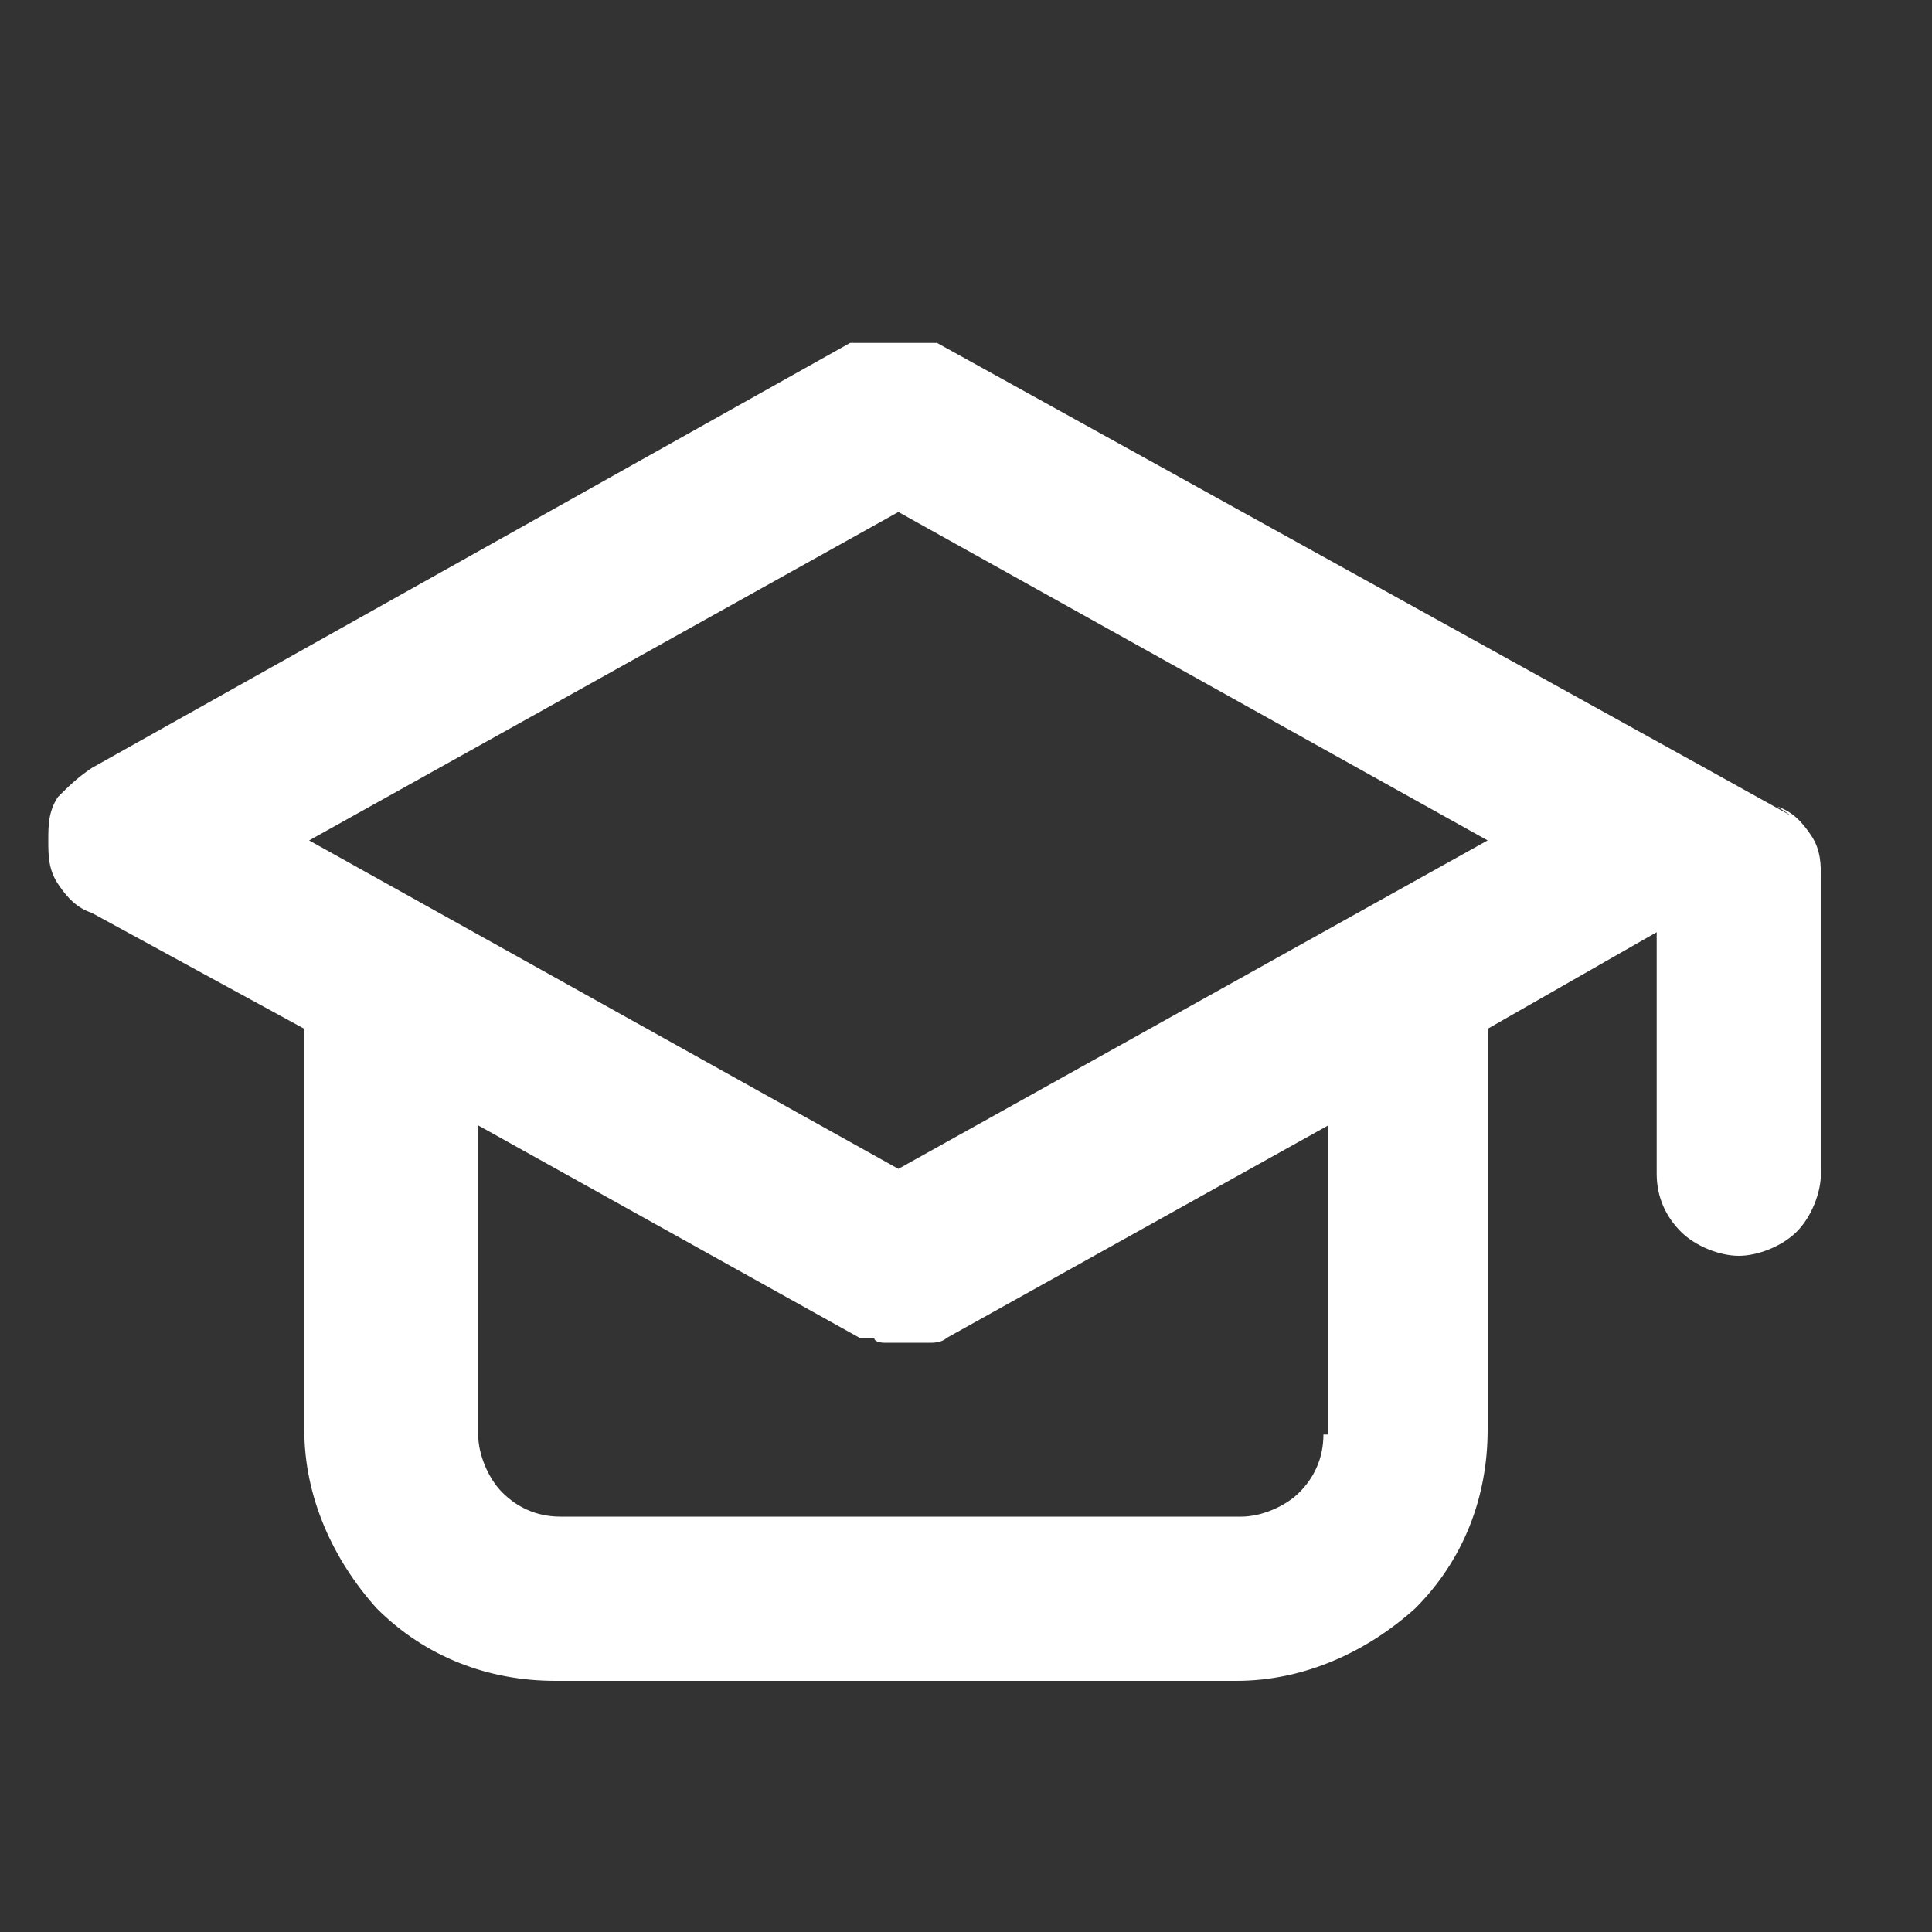
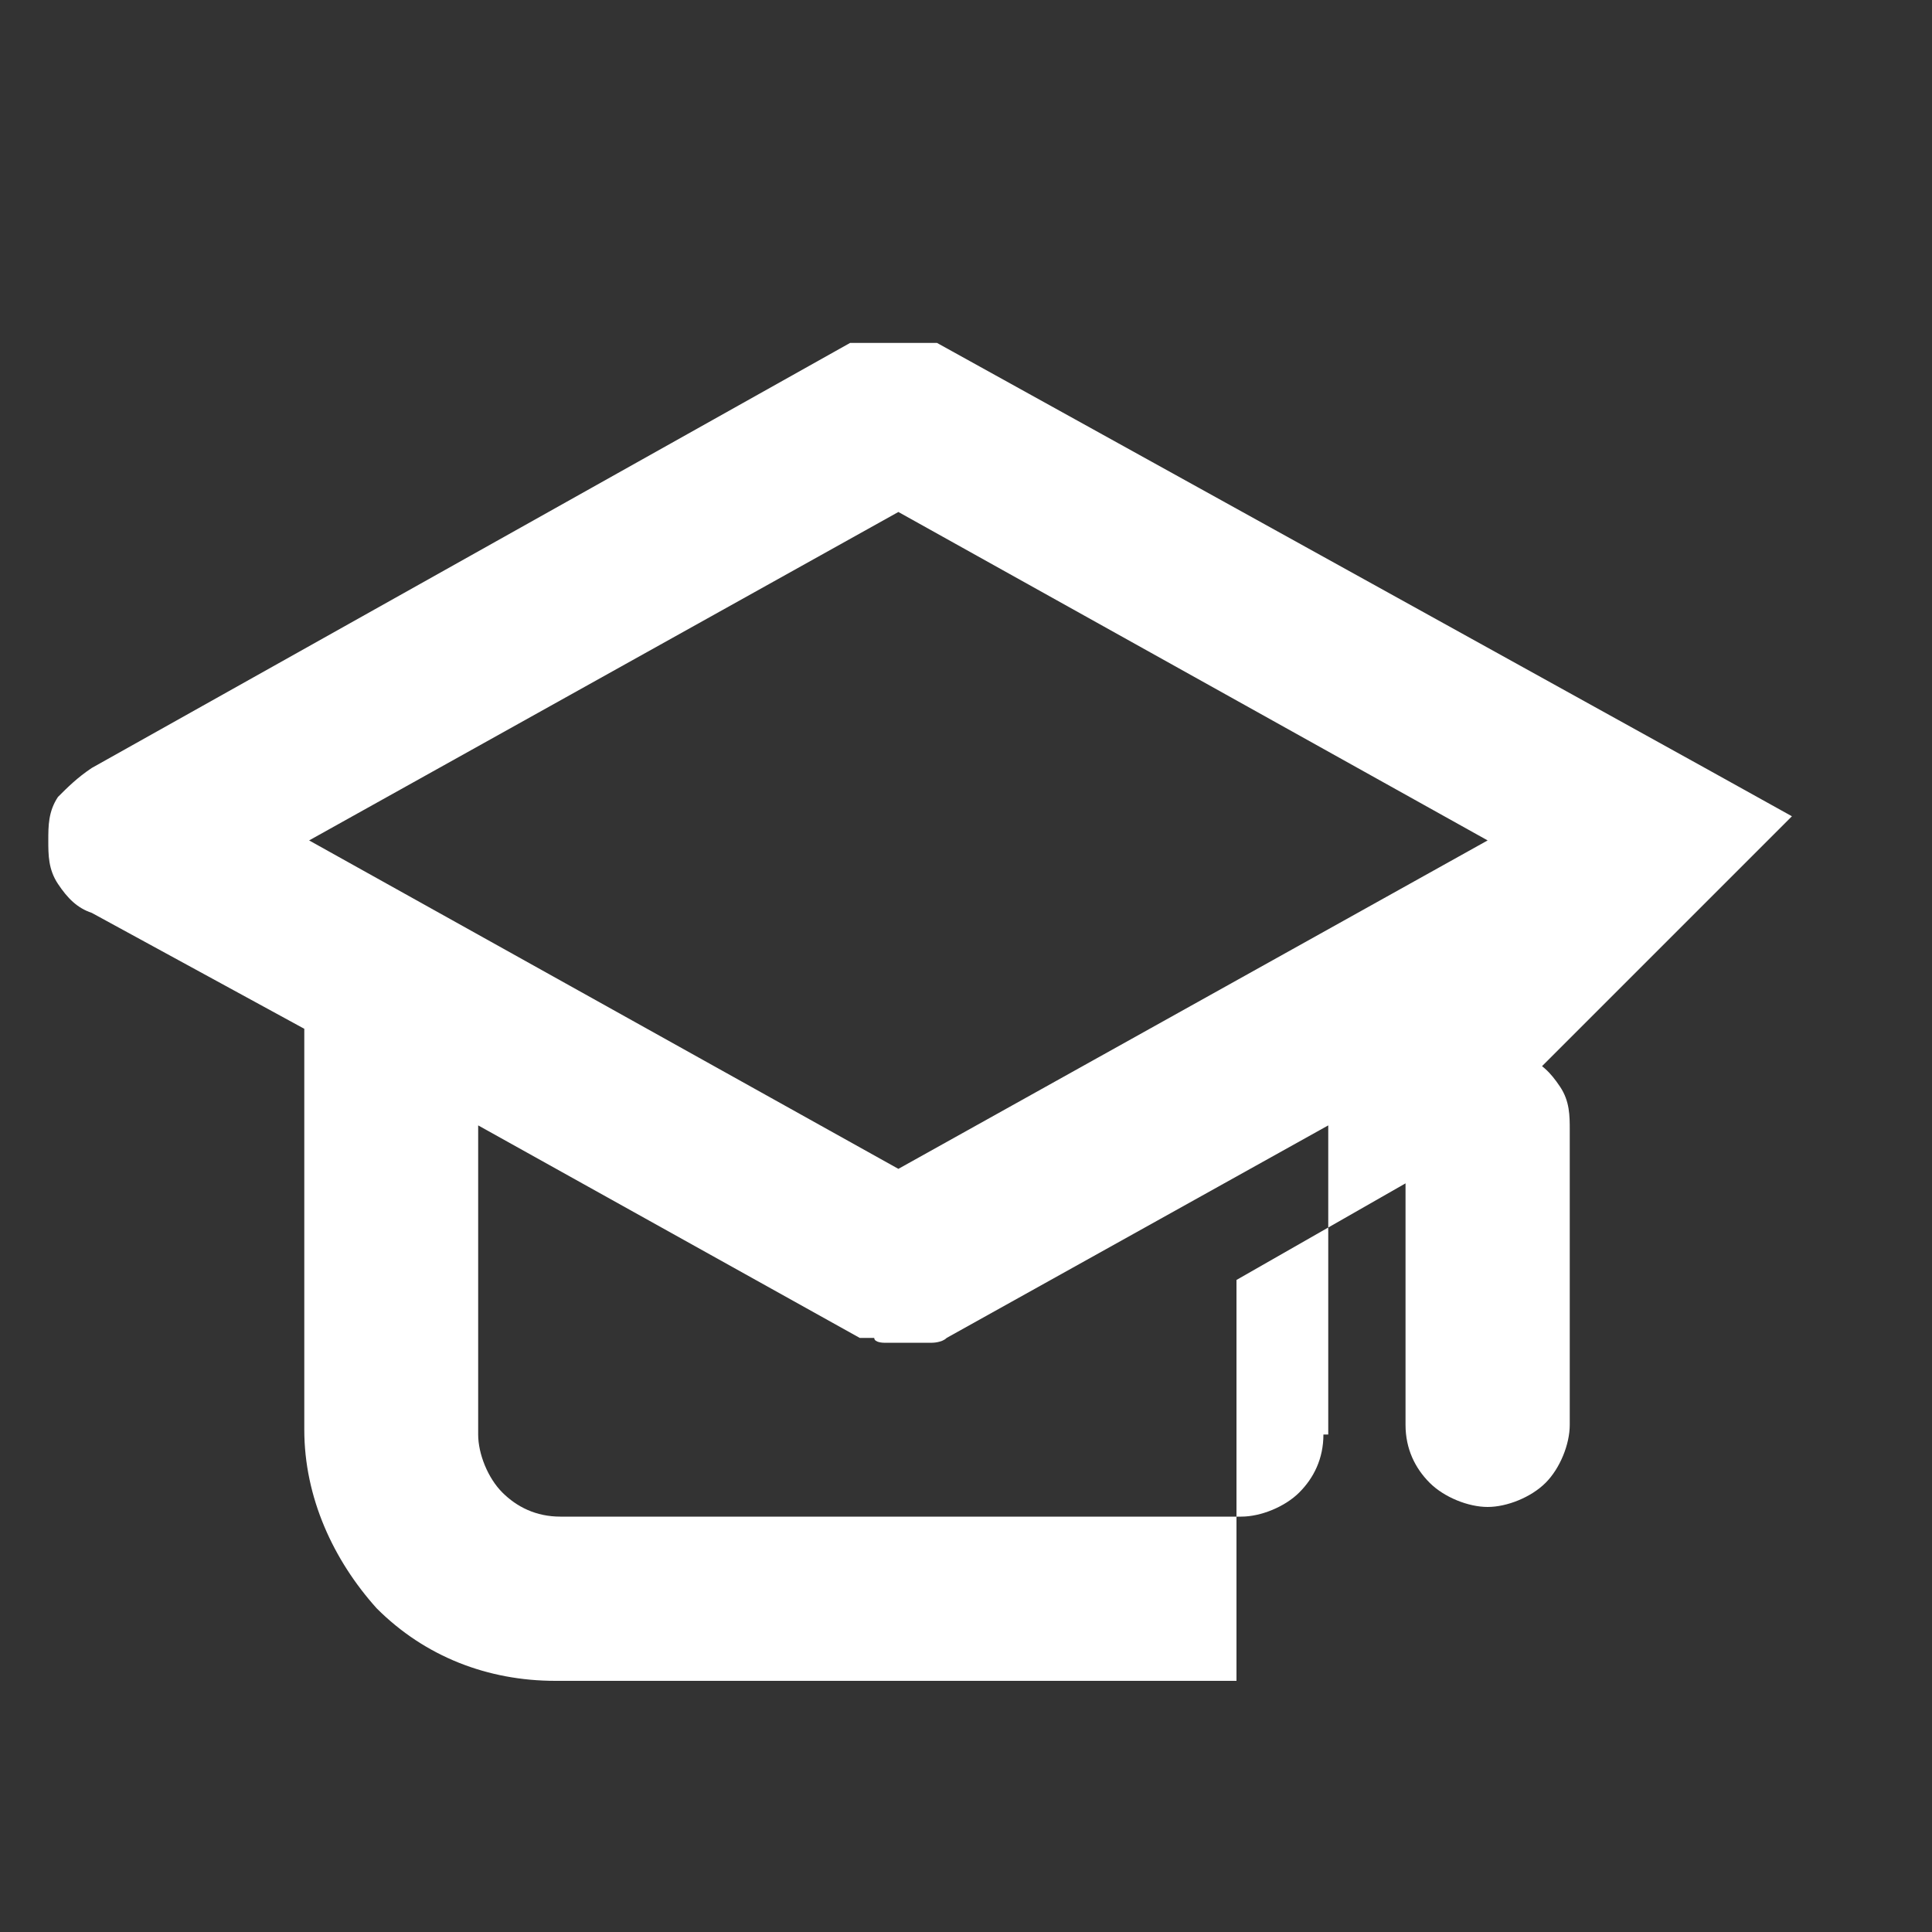
<svg xmlns="http://www.w3.org/2000/svg" id="Calque_1" version="1.1" viewBox="0 0 40 40">
  <rect x="0" y="0" width="40" height="40" fill="#333333" stroke="none" />
  <defs>
    <style>
      .st0 {
        fill: #fff;
      }
    </style>
  </defs>
-   <path class="st0" d="M37.1,16.9l-1.8-1-15.9-8.8h-.2c-.1,0-.2,0-.3,0h-.7c-.1,0-.2,0-.4,0h-.2L1.9,15.9c-.3.2-.5.4-.7.6-.2.3-.2.6-.2.9s0,.6.2.9.4.5.7.6l4.4,2.4v8.3c0,1.4.6,2.7,1.5,3.7,1,1,2.3,1.5,3.7,1.5h14.1c1.4,0,2.7-.6,3.7-1.5,1-1,1.5-2.3,1.5-3.7v-8.3l3.5-2v5c0,.5.2.9.5,1.2.3.3.8.5,1.2.5s.9-.2,1.2-.5.5-.8.5-1.2v-6.1c0-.3,0-.6-.2-.9s-.4-.5-.7-.6l.3.2ZM27.4,29.7c0,.5-.2.9-.5,1.2-.3.3-.8.5-1.2.5h-14.1c-.5,0-.9-.2-1.2-.5s-.5-.8-.5-1.2v-6.4l7.9,4.4h.3c0,.1.2.1.2.1h1s.2,0,.3-.1l7.9-4.4v6.4h0ZM18.6,24.2l-12.2-6.8,12.2-6.8,12.2,6.8s-12.2,6.8-12.2,6.8Z" />
+   <path class="st0" d="M37.1,16.9l-1.8-1-15.9-8.8h-.2c-.1,0-.2,0-.3,0h-.7c-.1,0-.2,0-.4,0h-.2L1.9,15.9c-.3.2-.5.4-.7.6-.2.3-.2.6-.2.9s0,.6.2.9.4.5.7.6l4.4,2.4v8.3c0,1.4.6,2.7,1.5,3.7,1,1,2.3,1.5,3.7,1.5h14.1v-8.3l3.5-2v5c0,.5.2.9.5,1.2.3.3.8.5,1.2.5s.9-.2,1.2-.5.5-.8.5-1.2v-6.1c0-.3,0-.6-.2-.9s-.4-.5-.7-.6l.3.2ZM27.4,29.7c0,.5-.2.9-.5,1.2-.3.3-.8.5-1.2.5h-14.1c-.5,0-.9-.2-1.2-.5s-.5-.8-.5-1.2v-6.4l7.9,4.4h.3c0,.1.2.1.2.1h1s.2,0,.3-.1l7.9-4.4v6.4h0ZM18.6,24.2l-12.2-6.8,12.2-6.8,12.2,6.8s-12.2,6.8-12.2,6.8Z" />
</svg>